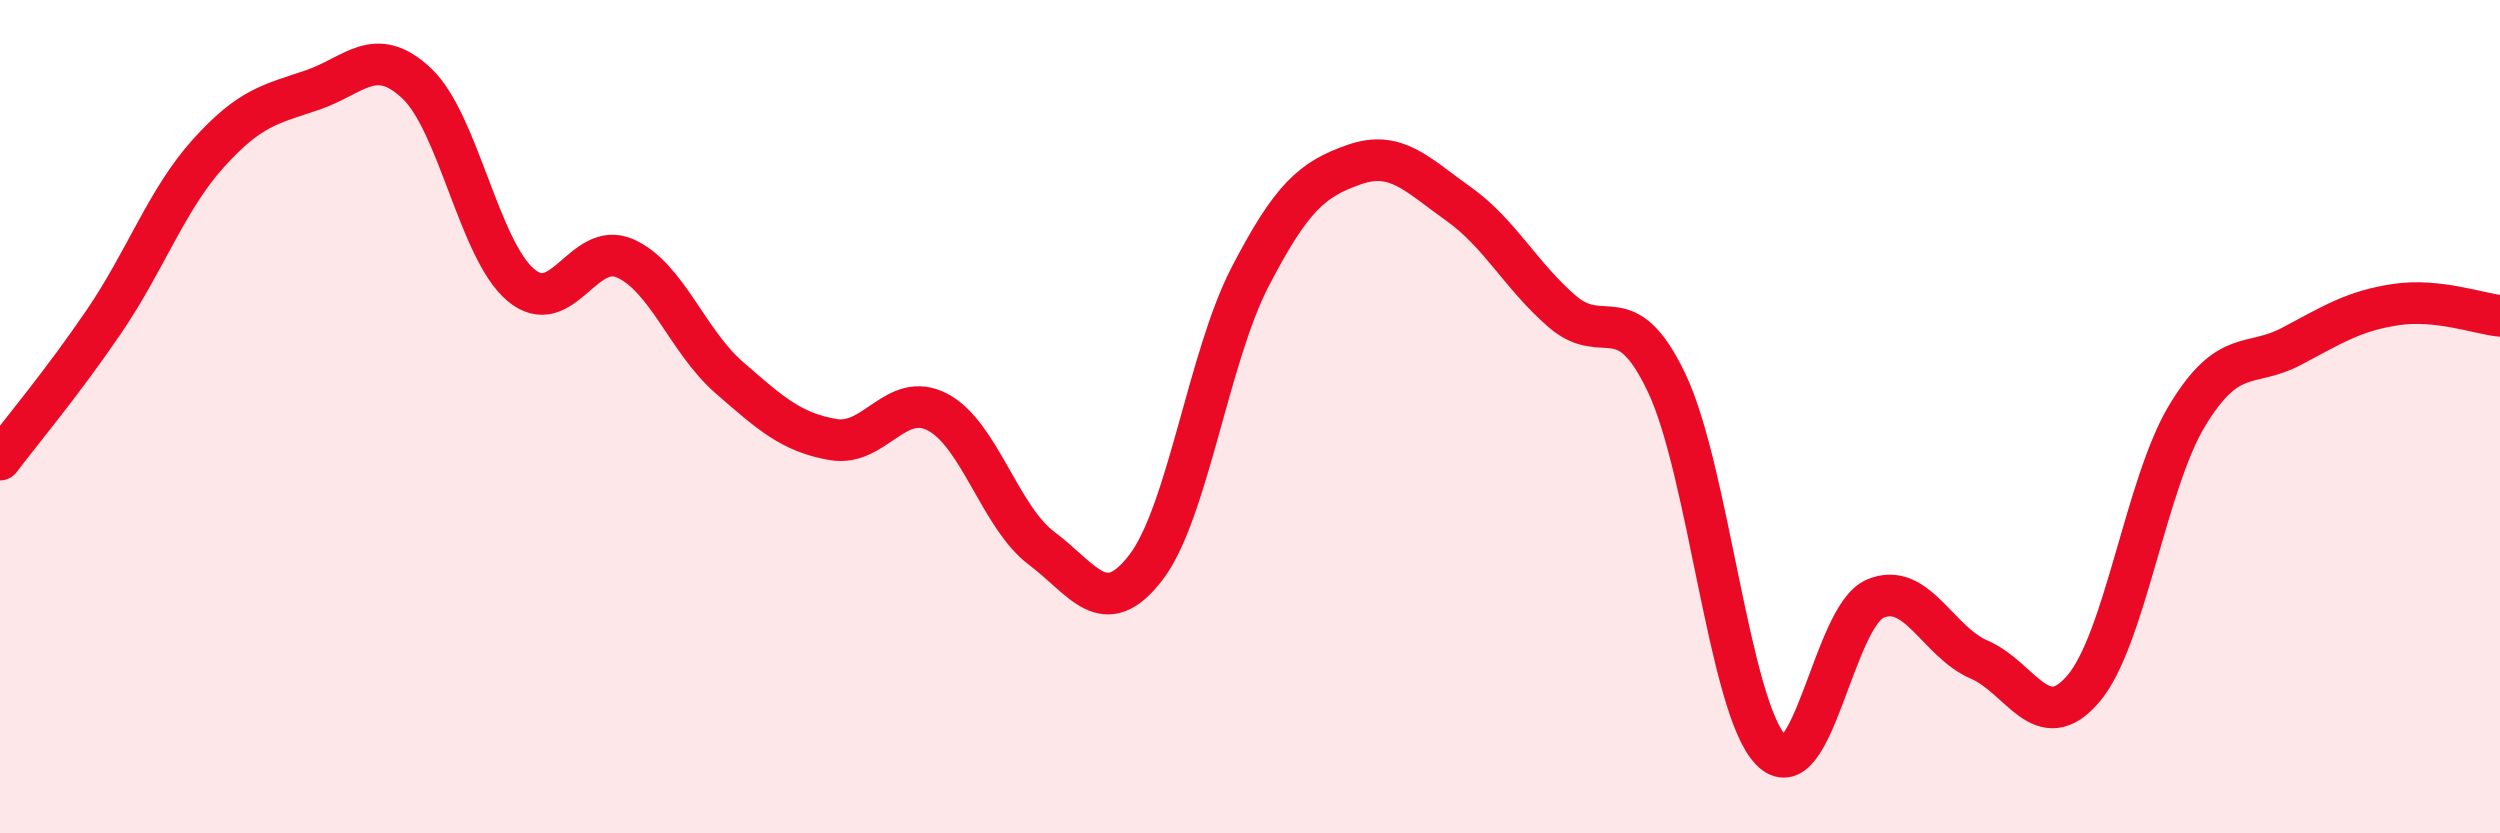
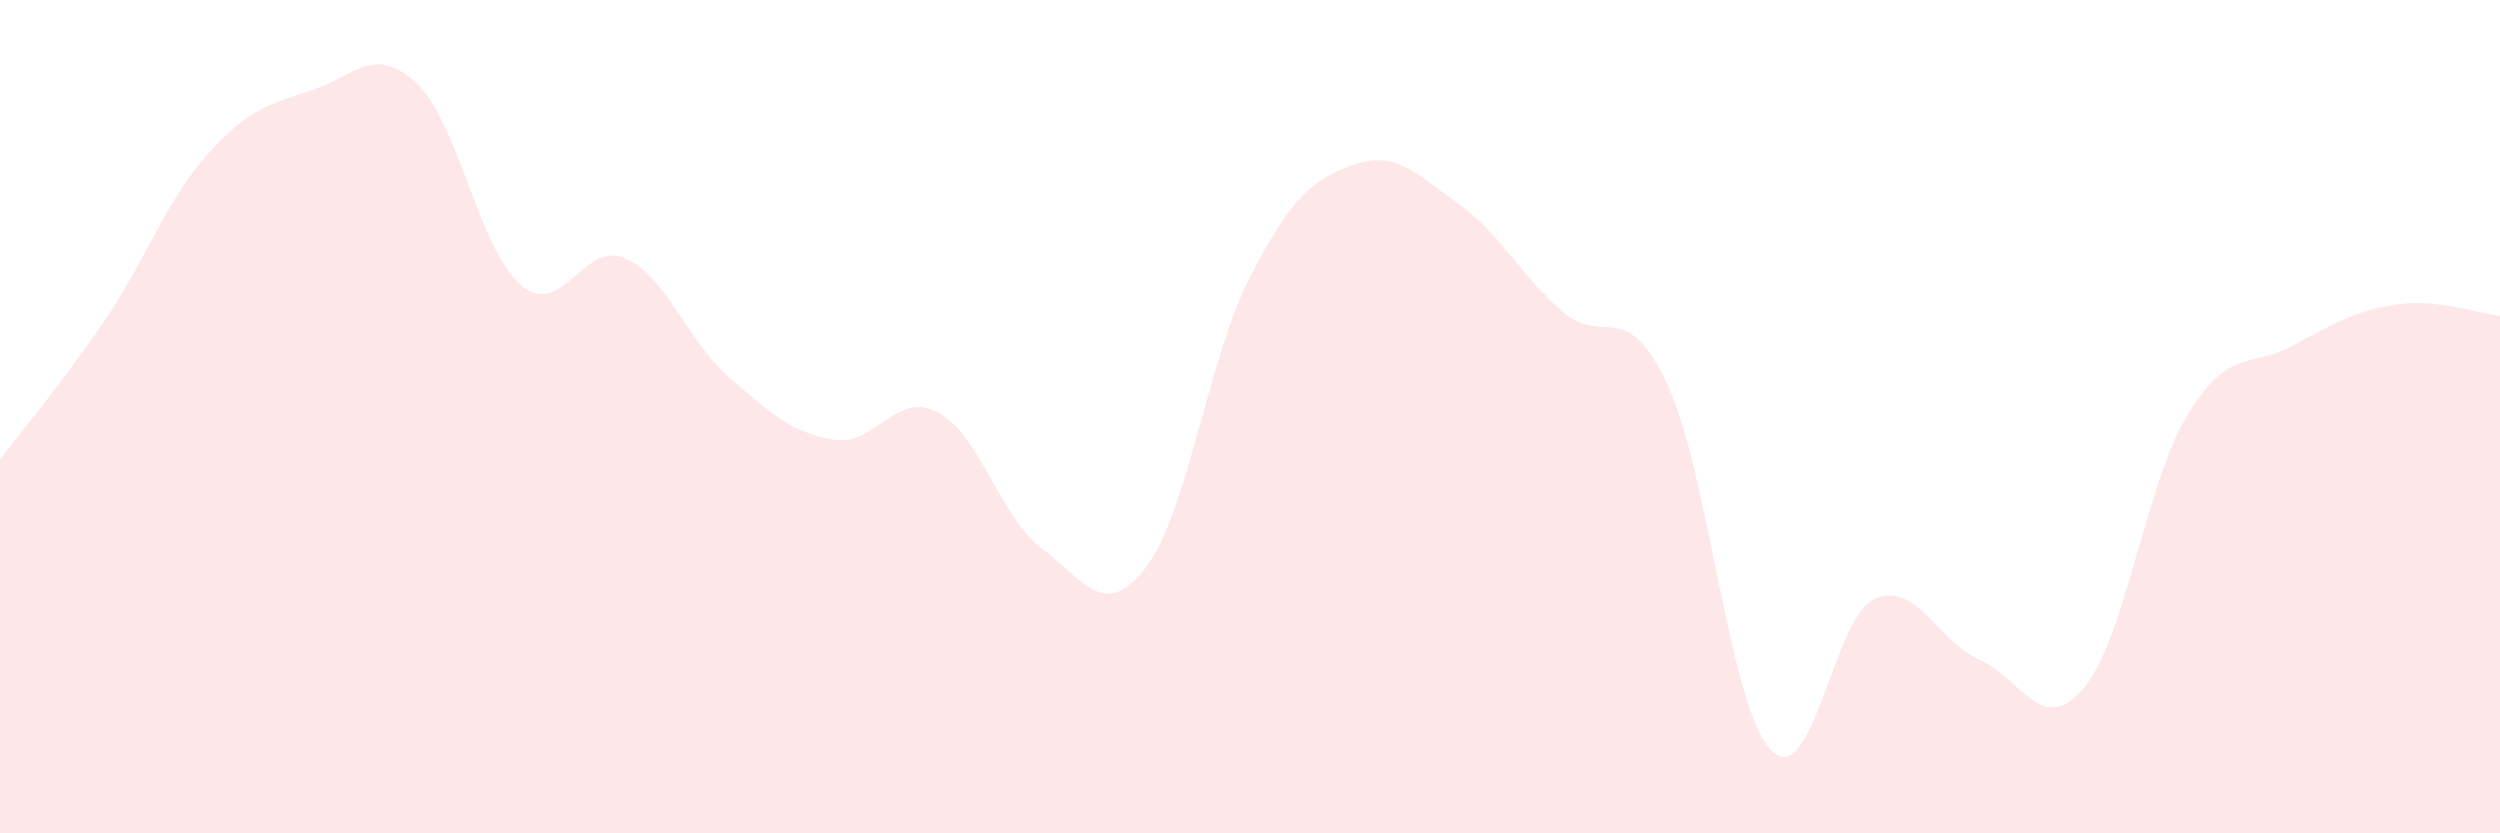
<svg xmlns="http://www.w3.org/2000/svg" width="60" height="20" viewBox="0 0 60 20">
  <path d="M 0,11.03 C 0.5,10.37 1.5,9.18 2.5,7.71 C 3.5,6.24 4,4.79 5,3.68 C 6,2.57 6.5,2.5 7.5,2.16 C 8.5,1.82 9,1.06 10,2 C 11,2.94 11.5,6 12.5,6.84 C 13.5,7.68 14,5.76 15,6.2 C 16,6.64 16.5,8.19 17.5,9.06 C 18.5,9.93 19,10.38 20,10.55 C 21,10.72 21.5,9.37 22.5,9.89 C 23.5,10.41 24,12.41 25,13.16 C 26,13.91 26.5,14.92 27.5,13.62 C 28.5,12.32 29,8.58 30,6.65 C 31,4.72 31.5,4.3 32.5,3.95 C 33.5,3.6 34,4.18 35,4.89 C 36,5.6 36.5,6.62 37.5,7.48 C 38.5,8.34 39,7.09 40,9.19 C 41,11.29 41.5,16.96 42.5,18 C 43.5,19.04 44,14.8 45,14.37 C 46,13.94 46.5,15.4 47.5,15.83 C 48.5,16.26 49,17.7 50,16.53 C 51,15.36 51.5,11.6 52.5,9.96 C 53.5,8.32 54,8.84 55,8.31 C 56,7.78 56.5,7.46 57.5,7.31 C 58.5,7.16 59.5,7.53 60,7.58L60 20L0 20Z" fill="#EB0A25" opacity="0.1" stroke-linecap="round" stroke-linejoin="round" />
-   <path d="M 0,11.03 C 0.5,10.37 1.5,9.18 2.5,7.71 C 3.5,6.24 4,4.79 5,3.68 C 6,2.57 6.5,2.5 7.5,2.16 C 8.5,1.82 9,1.06 10,2 C 11,2.94 11.5,6 12.5,6.84 C 13.5,7.68 14,5.76 15,6.2 C 16,6.64 16.5,8.19 17.5,9.06 C 18.5,9.93 19,10.38 20,10.55 C 21,10.72 21.5,9.37 22.5,9.89 C 23.5,10.41 24,12.41 25,13.16 C 26,13.91 26.5,14.92 27.5,13.62 C 28.5,12.32 29,8.58 30,6.65 C 31,4.72 31.5,4.3 32.5,3.95 C 33.5,3.6 34,4.18 35,4.89 C 36,5.6 36.5,6.62 37.5,7.48 C 38.5,8.34 39,7.09 40,9.19 C 41,11.29 41.5,16.96 42.5,18 C 43.5,19.04 44,14.8 45,14.37 C 46,13.94 46.5,15.4 47.5,15.83 C 48.5,16.26 49,17.7 50,16.53 C 51,15.36 51.5,11.6 52.5,9.96 C 53.5,8.32 54,8.84 55,8.31 C 56,7.78 56.5,7.46 57.5,7.31 C 58.5,7.16 59.5,7.53 60,7.58" stroke="#EB0A25" stroke-width="1" fill="none" stroke-linecap="round" stroke-linejoin="round" />
</svg>